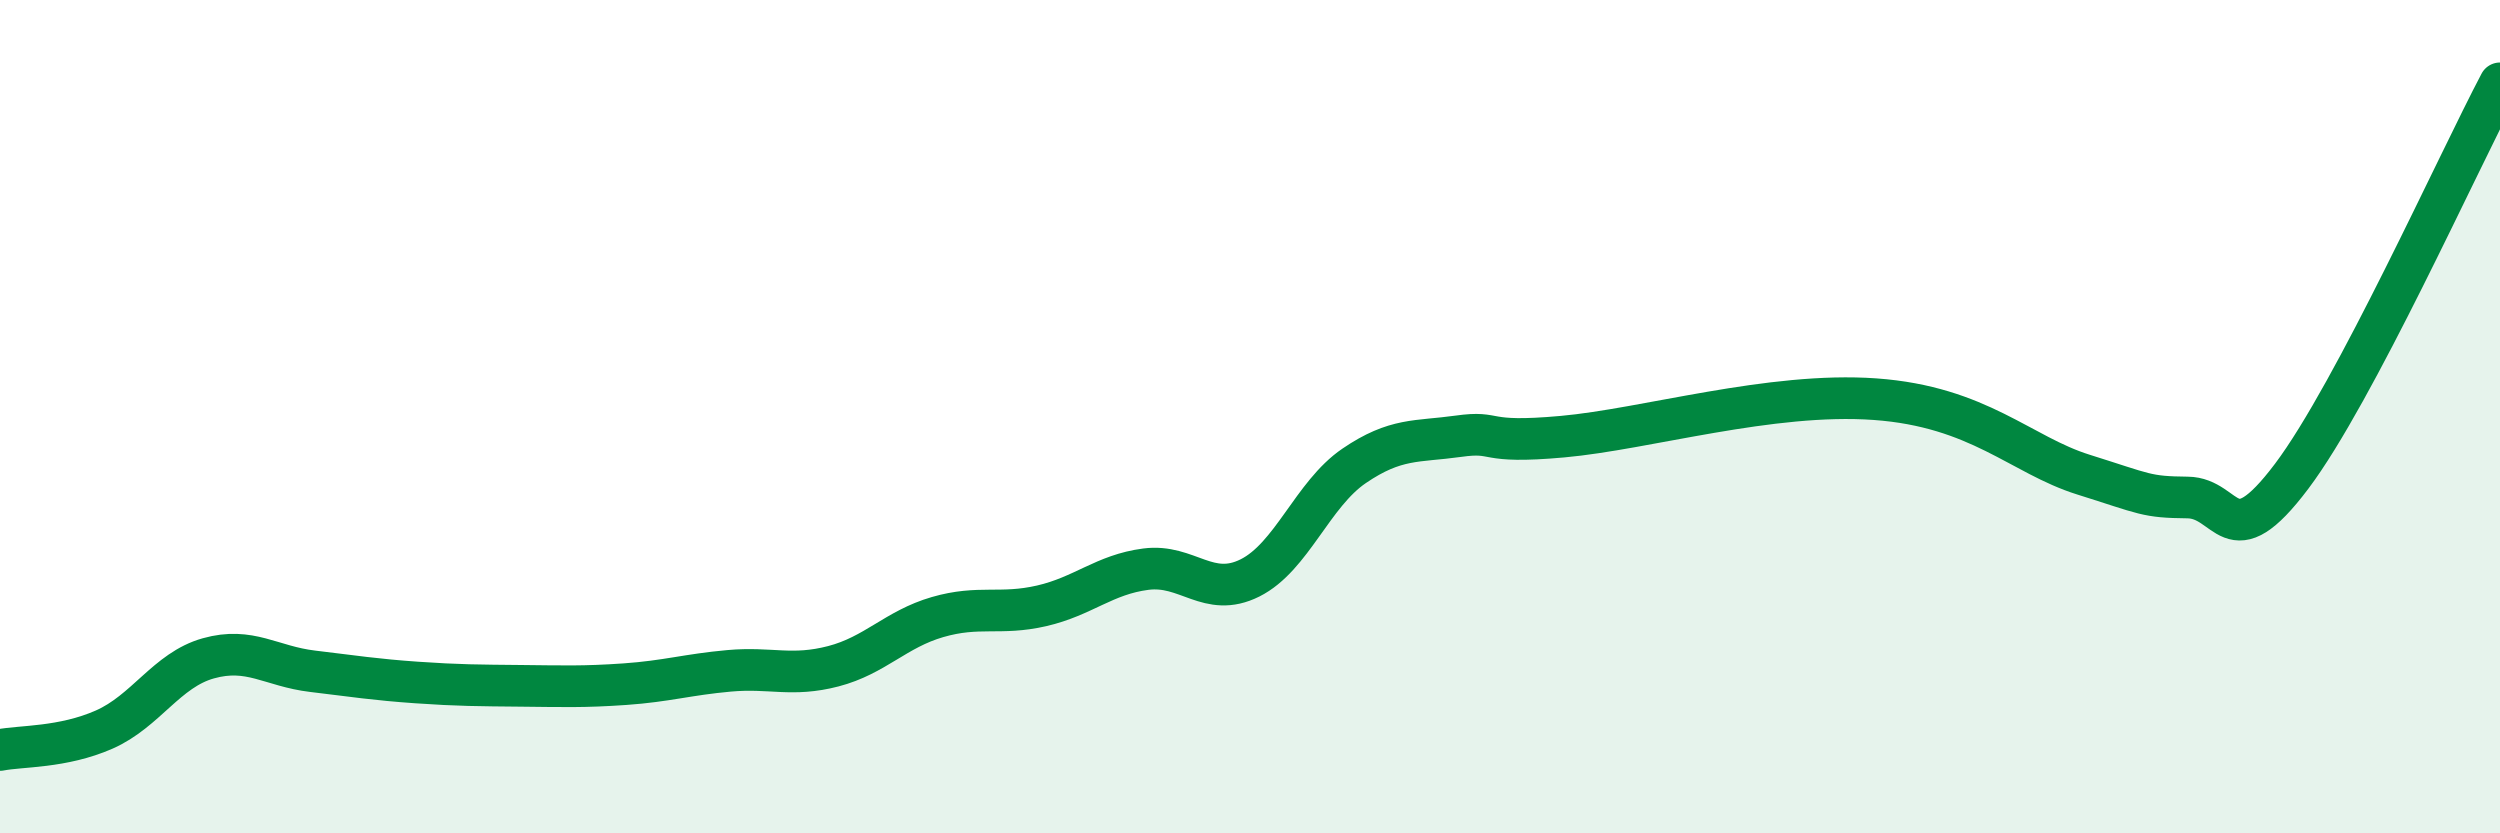
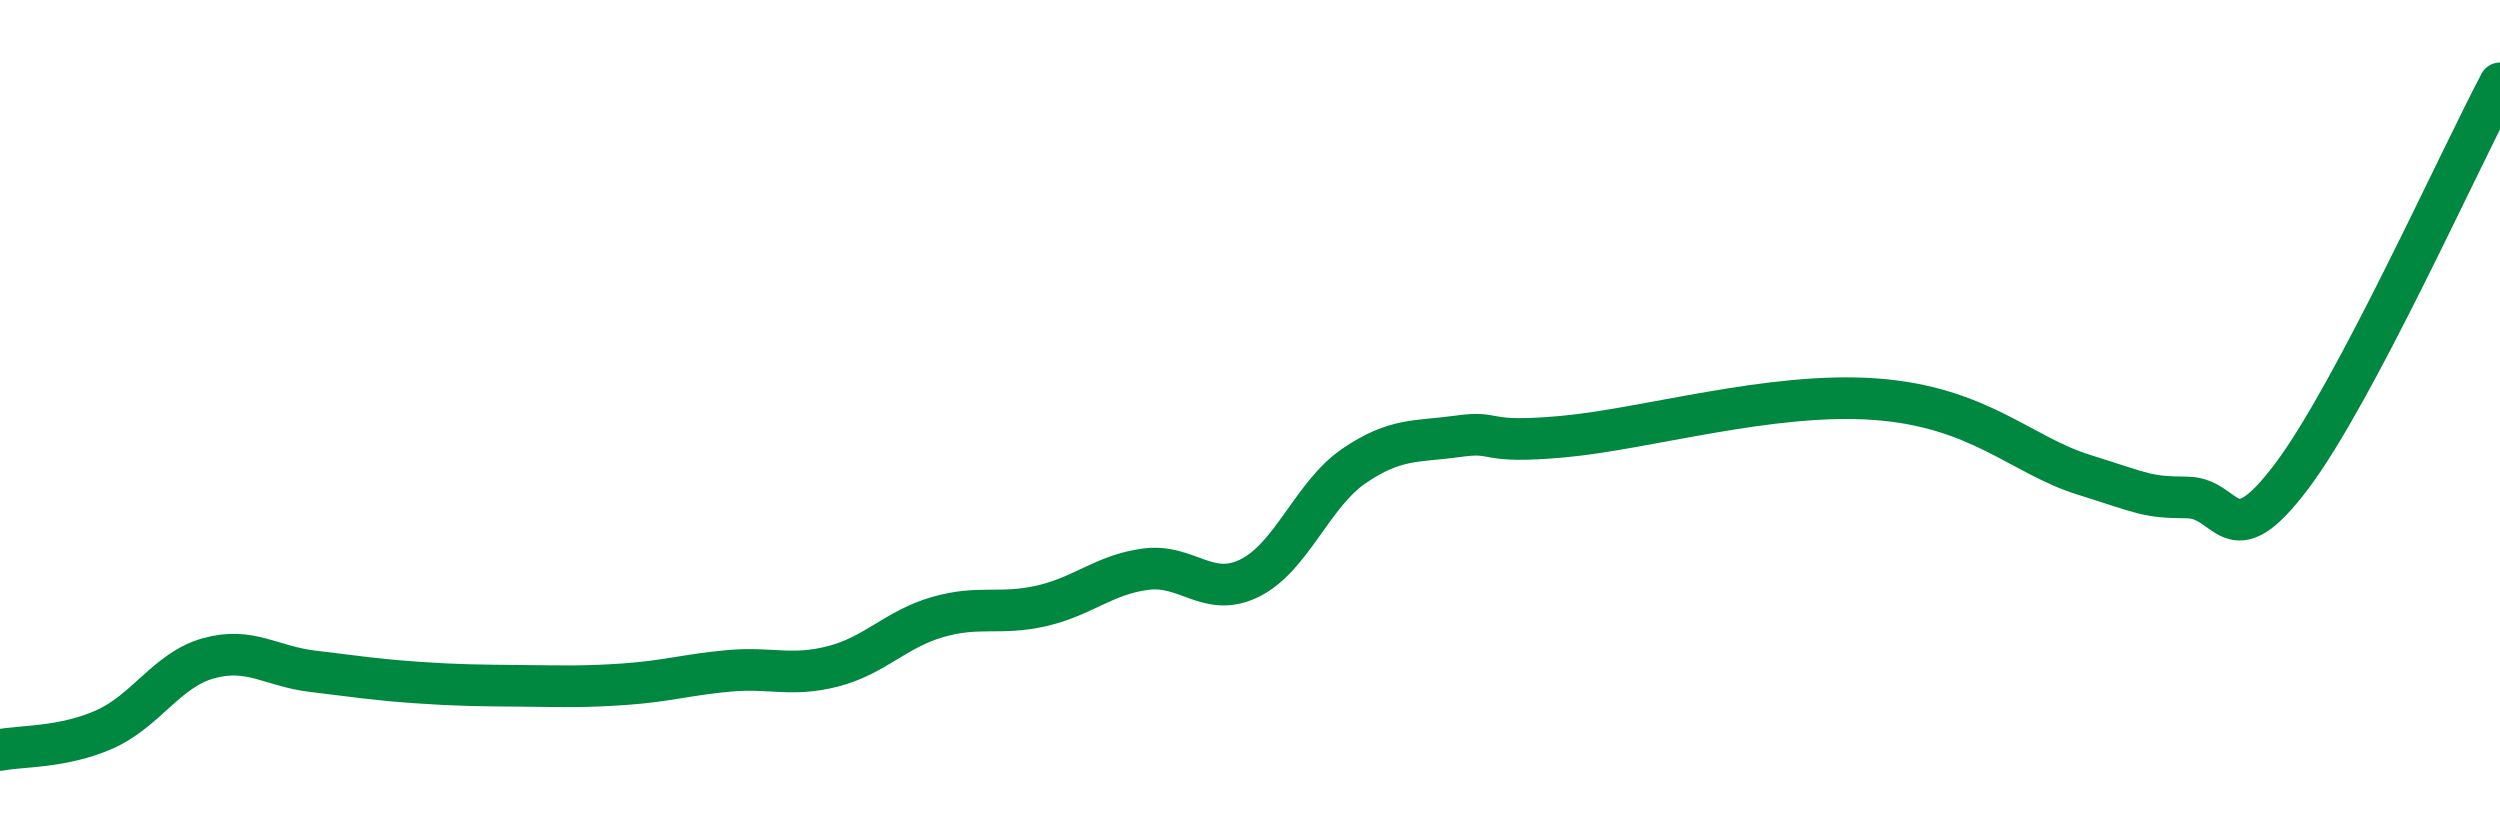
<svg xmlns="http://www.w3.org/2000/svg" width="60" height="20" viewBox="0 0 60 20">
-   <path d="M 0,18 C 0.5,17.9 1.5,17.95 2.5,17.51 C 3.5,17.07 4,16.08 5,15.8 C 6,15.52 6.5,15.99 7.5,16.11 C 8.5,16.23 9,16.31 10,16.38 C 11,16.45 11.5,16.45 12.5,16.46 C 13.5,16.47 14,16.49 15,16.42 C 16,16.35 16.5,16.19 17.5,16.1 C 18.5,16.01 19,16.25 20,15.99 C 21,15.73 21.5,15.1 22.5,14.81 C 23.5,14.52 24,14.77 25,14.54 C 26,14.31 26.5,13.79 27.5,13.66 C 28.5,13.53 29,14.37 30,13.87 C 31,13.37 31.5,11.86 32.5,11.18 C 33.5,10.5 34,10.61 35,10.47 C 36,10.33 35.5,10.66 37.5,10.48 C 39.5,10.3 42.5,9.4 45,9.58 C 47.5,9.76 48.5,10.92 50,11.39 C 51.5,11.86 51.5,11.93 52.5,11.94 C 53.5,11.95 53.5,13.42 55,11.43 C 56.5,9.44 59,3.89 60,2L60 20L0 20Z" fill="#008740" opacity="0.1" stroke-linecap="round" stroke-linejoin="round" />
  <path d="M 0,18 C 0.5,17.9 1.5,17.95 2.5,17.51 C 3.5,17.07 4,16.08 5,15.8 C 6,15.52 6.5,15.99 7.5,16.11 C 8.5,16.23 9,16.31 10,16.38 C 11,16.45 11.5,16.45 12.5,16.46 C 13.5,16.47 14,16.49 15,16.42 C 16,16.35 16.5,16.19 17.5,16.1 C 18.5,16.01 19,16.25 20,15.99 C 21,15.73 21.5,15.1 22.5,14.81 C 23.5,14.52 24,14.77 25,14.54 C 26,14.31 26.5,13.79 27.5,13.66 C 28.5,13.53 29,14.37 30,13.87 C 31,13.37 31.5,11.86 32.5,11.18 C 33.5,10.5 34,10.61 35,10.47 C 36,10.33 35.5,10.66 37.5,10.48 C 39.5,10.3 42.5,9.4 45,9.58 C 47.5,9.76 48.5,10.92 50,11.39 C 51.5,11.86 51.5,11.93 52.5,11.94 C 53.5,11.95 53.5,13.42 55,11.43 C 56.5,9.44 59,3.89 60,2" stroke="#008740" stroke-width="1" fill="none" stroke-linecap="round" stroke-linejoin="round" />
</svg>